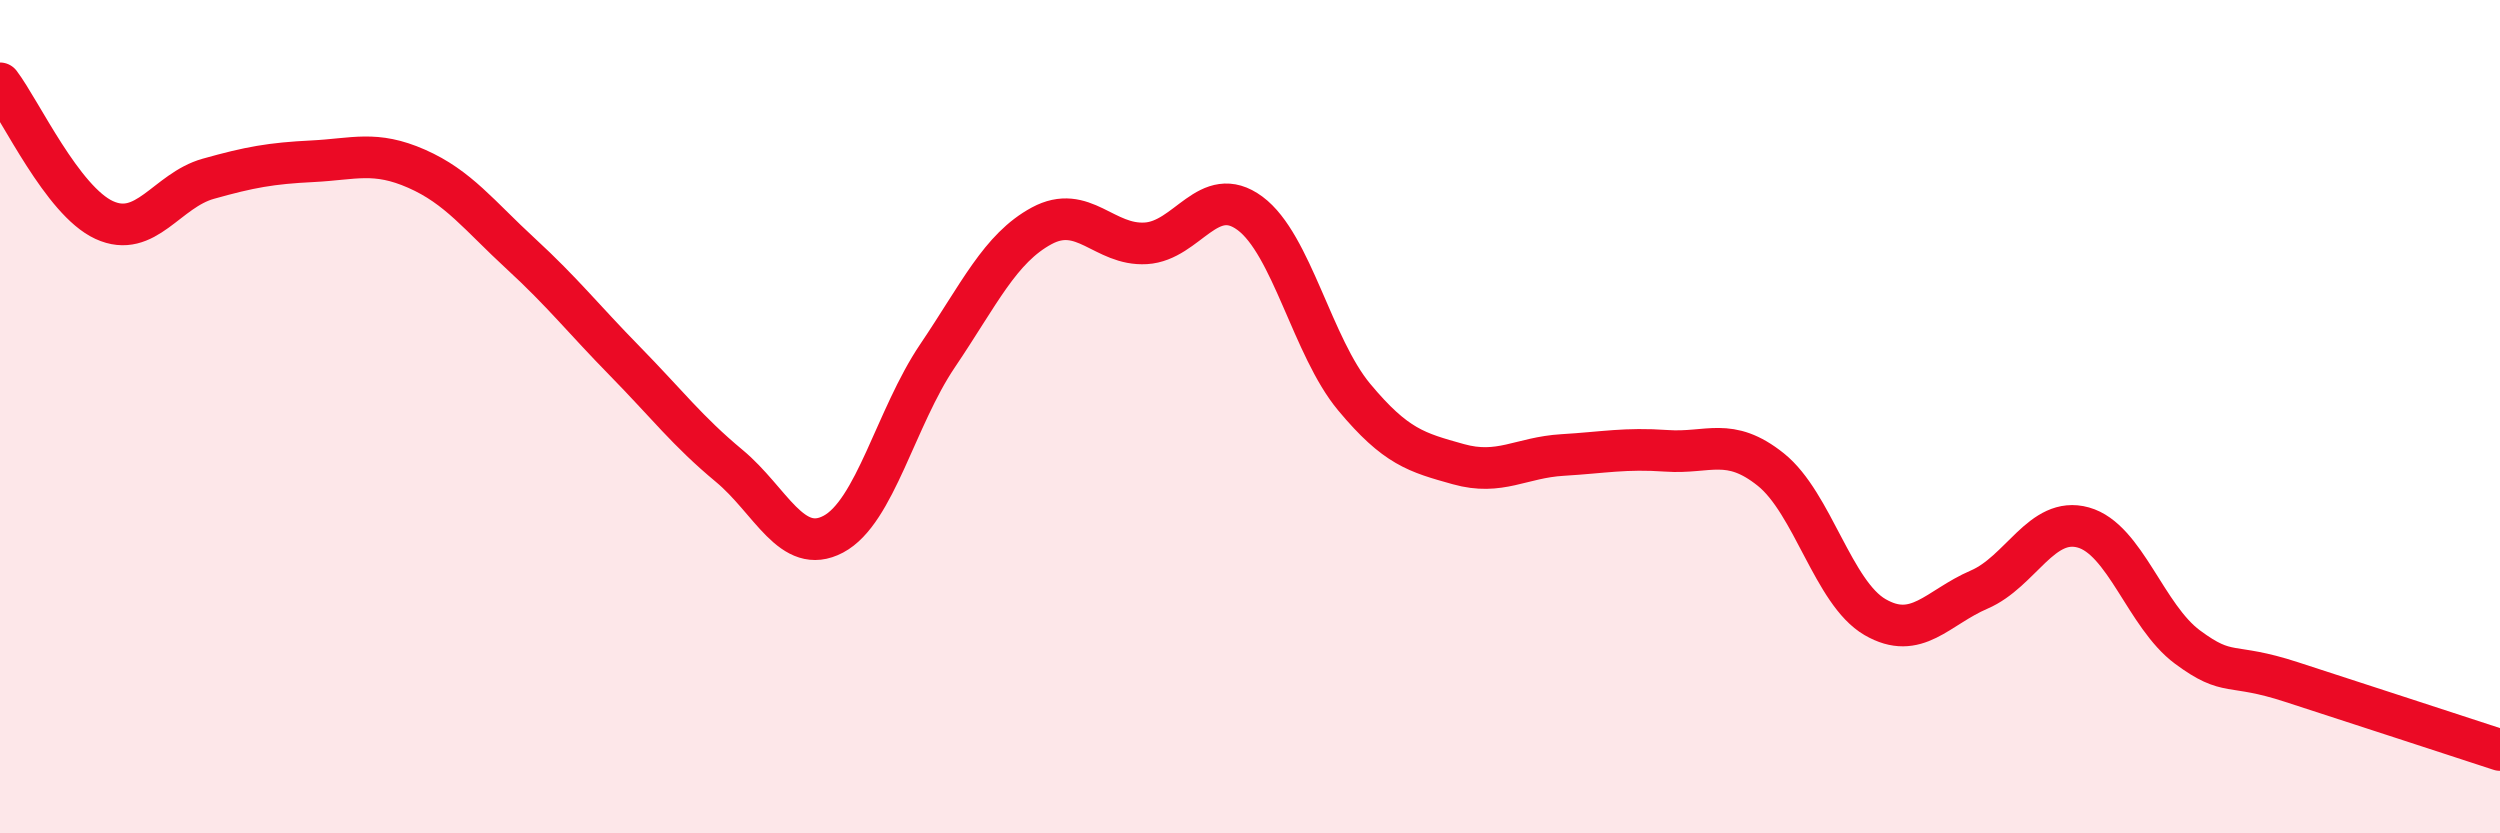
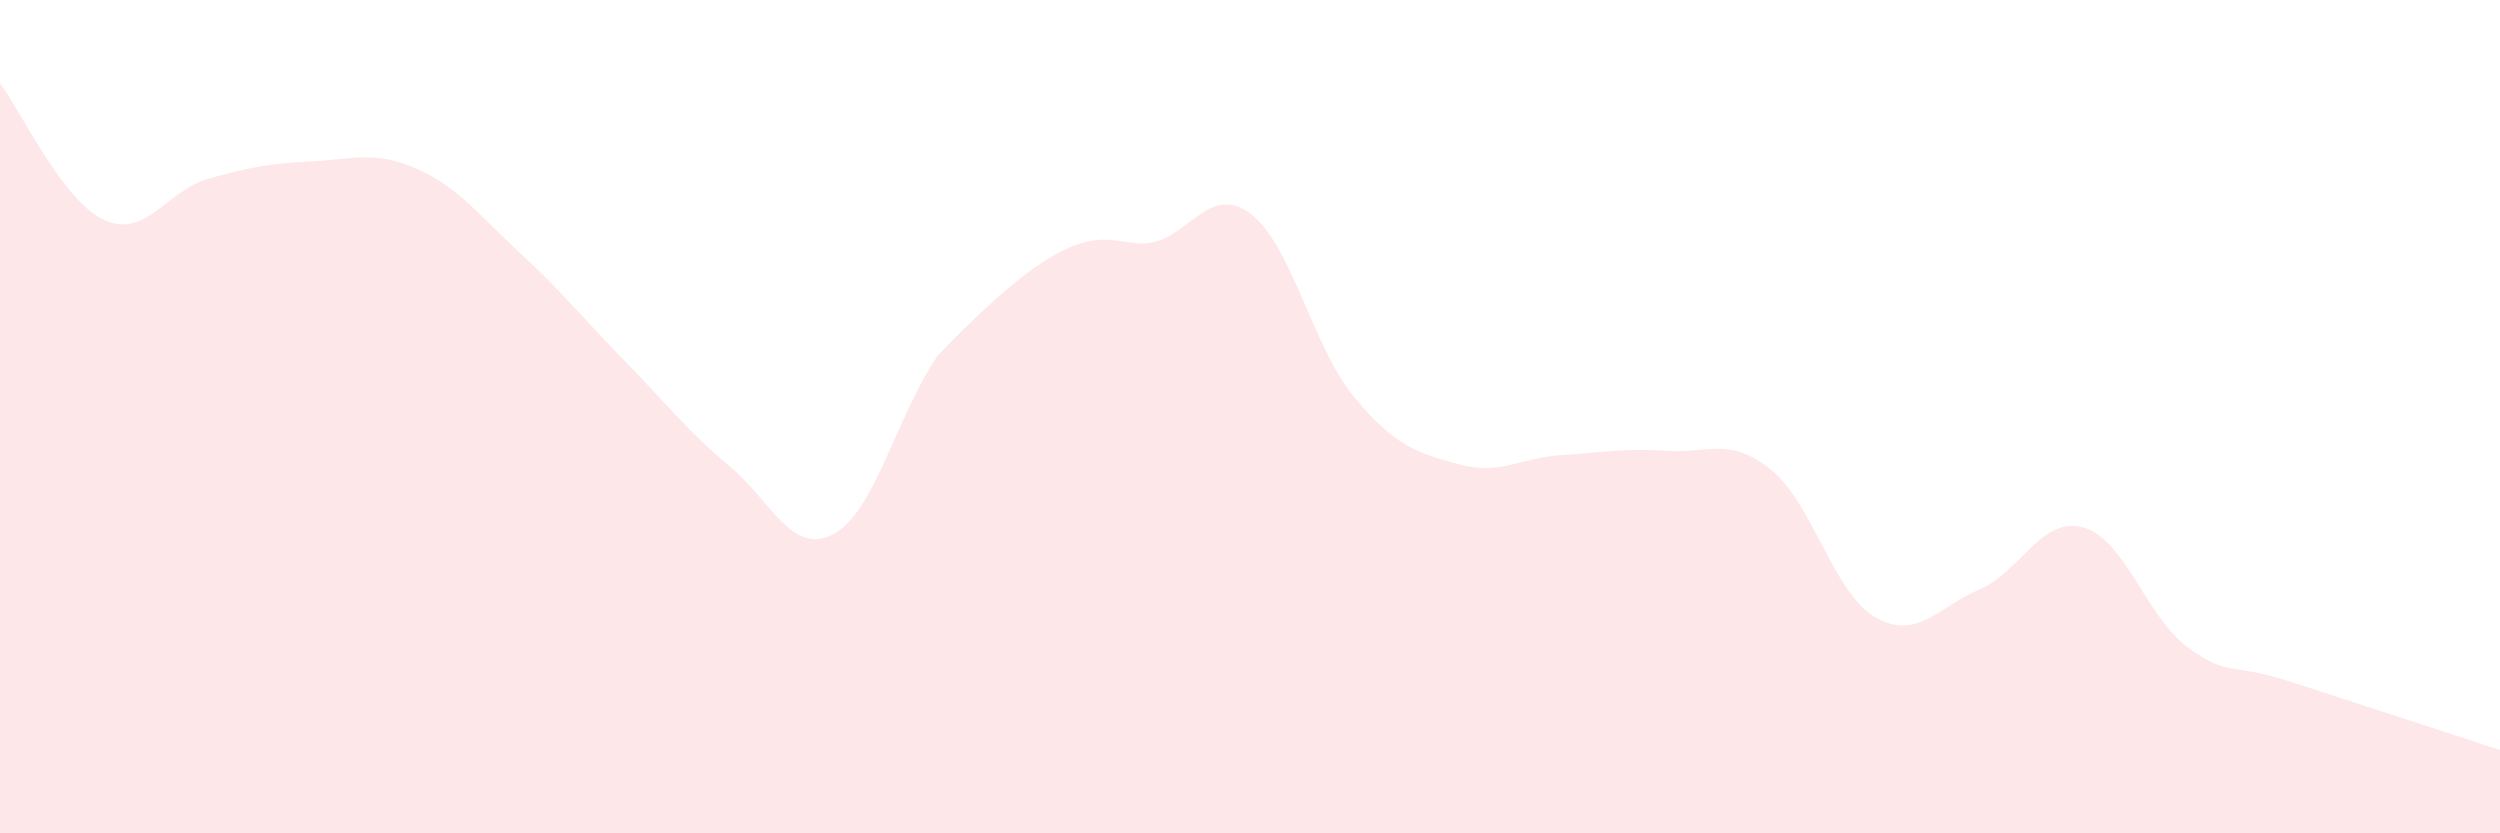
<svg xmlns="http://www.w3.org/2000/svg" width="60" height="20" viewBox="0 0 60 20">
-   <path d="M 0,2 C 0.5,2.66 1.5,4.82 2.5,5.28 C 3.5,5.74 4,4.57 5,4.29 C 6,4.01 6.5,3.92 7.5,3.87 C 8.5,3.82 9,3.61 10,4.05 C 11,4.49 11.5,5.17 12.5,6.09 C 13.5,7.01 14,7.65 15,8.67 C 16,9.69 16.5,10.35 17.5,11.18 C 18.5,12.01 19,13.35 20,12.82 C 21,12.29 21.5,10.02 22.5,8.54 C 23.5,7.06 24,5.96 25,5.42 C 26,4.88 26.5,5.9 27.5,5.84 C 28.5,5.78 29,4.38 30,5.12 C 31,5.86 31.5,8.33 32.5,9.53 C 33.5,10.73 34,10.86 35,11.14 C 36,11.42 36.5,10.98 37.5,10.92 C 38.5,10.86 39,10.75 40,10.82 C 41,10.89 41.5,10.47 42.5,11.27 C 43.5,12.07 44,14.23 45,14.81 C 46,15.39 46.5,14.58 47.5,14.15 C 48.5,13.72 49,12.38 50,12.66 C 51,12.94 51.5,14.79 52.5,15.53 C 53.5,16.27 53.5,15.88 55,16.37 C 56.5,16.86 59,17.67 60,18L60 20L0 20Z" fill="#EB0A25" opacity="0.1" stroke-linecap="round" stroke-linejoin="round" />
-   <path d="M 0,2 C 0.5,2.66 1.5,4.82 2.5,5.28 C 3.5,5.74 4,4.57 5,4.29 C 6,4.01 6.5,3.92 7.5,3.87 C 8.5,3.82 9,3.61 10,4.05 C 11,4.49 11.5,5.17 12.5,6.09 C 13.5,7.01 14,7.65 15,8.67 C 16,9.69 16.5,10.35 17.5,11.18 C 18.5,12.01 19,13.35 20,12.82 C 21,12.29 21.5,10.02 22.5,8.54 C 23.5,7.06 24,5.96 25,5.42 C 26,4.88 26.5,5.9 27.5,5.84 C 28.5,5.78 29,4.38 30,5.12 C 31,5.86 31.5,8.33 32.5,9.53 C 33.5,10.73 34,10.86 35,11.14 C 36,11.42 36.5,10.98 37.5,10.92 C 38.5,10.86 39,10.75 40,10.82 C 41,10.89 41.5,10.47 42.5,11.27 C 43.5,12.07 44,14.23 45,14.81 C 46,15.39 46.5,14.58 47.5,14.15 C 48.5,13.72 49,12.38 50,12.66 C 51,12.94 51.5,14.79 52.5,15.53 C 53.5,16.27 53.5,15.88 55,16.37 C 56.5,16.86 59,17.67 60,18" stroke="#EB0A25" stroke-width="1" fill="none" stroke-linecap="round" stroke-linejoin="round" />
+   <path d="M 0,2 C 0.5,2.66 1.5,4.82 2.5,5.28 C 3.5,5.74 4,4.57 5,4.29 C 6,4.01 6.5,3.92 7.5,3.87 C 8.5,3.82 9,3.61 10,4.05 C 11,4.49 11.5,5.17 12.5,6.09 C 13.5,7.01 14,7.65 15,8.67 C 16,9.69 16.5,10.35 17.5,11.18 C 18.5,12.01 19,13.35 20,12.82 C 21,12.29 21.5,10.02 22.5,8.54 C 26,4.88 26.5,5.9 27.5,5.84 C 28.5,5.78 29,4.38 30,5.12 C 31,5.86 31.5,8.33 32.5,9.53 C 33.5,10.73 34,10.86 35,11.14 C 36,11.42 36.5,10.98 37.5,10.92 C 38.5,10.86 39,10.75 40,10.82 C 41,10.89 41.5,10.47 42.5,11.27 C 43.5,12.07 44,14.23 45,14.81 C 46,15.39 46.5,14.58 47.5,14.15 C 48.5,13.72 49,12.38 50,12.66 C 51,12.94 51.5,14.79 52.5,15.53 C 53.5,16.27 53.5,15.88 55,16.37 C 56.5,16.86 59,17.67 60,18L60 20L0 20Z" fill="#EB0A25" opacity="0.1" stroke-linecap="round" stroke-linejoin="round" />
</svg>